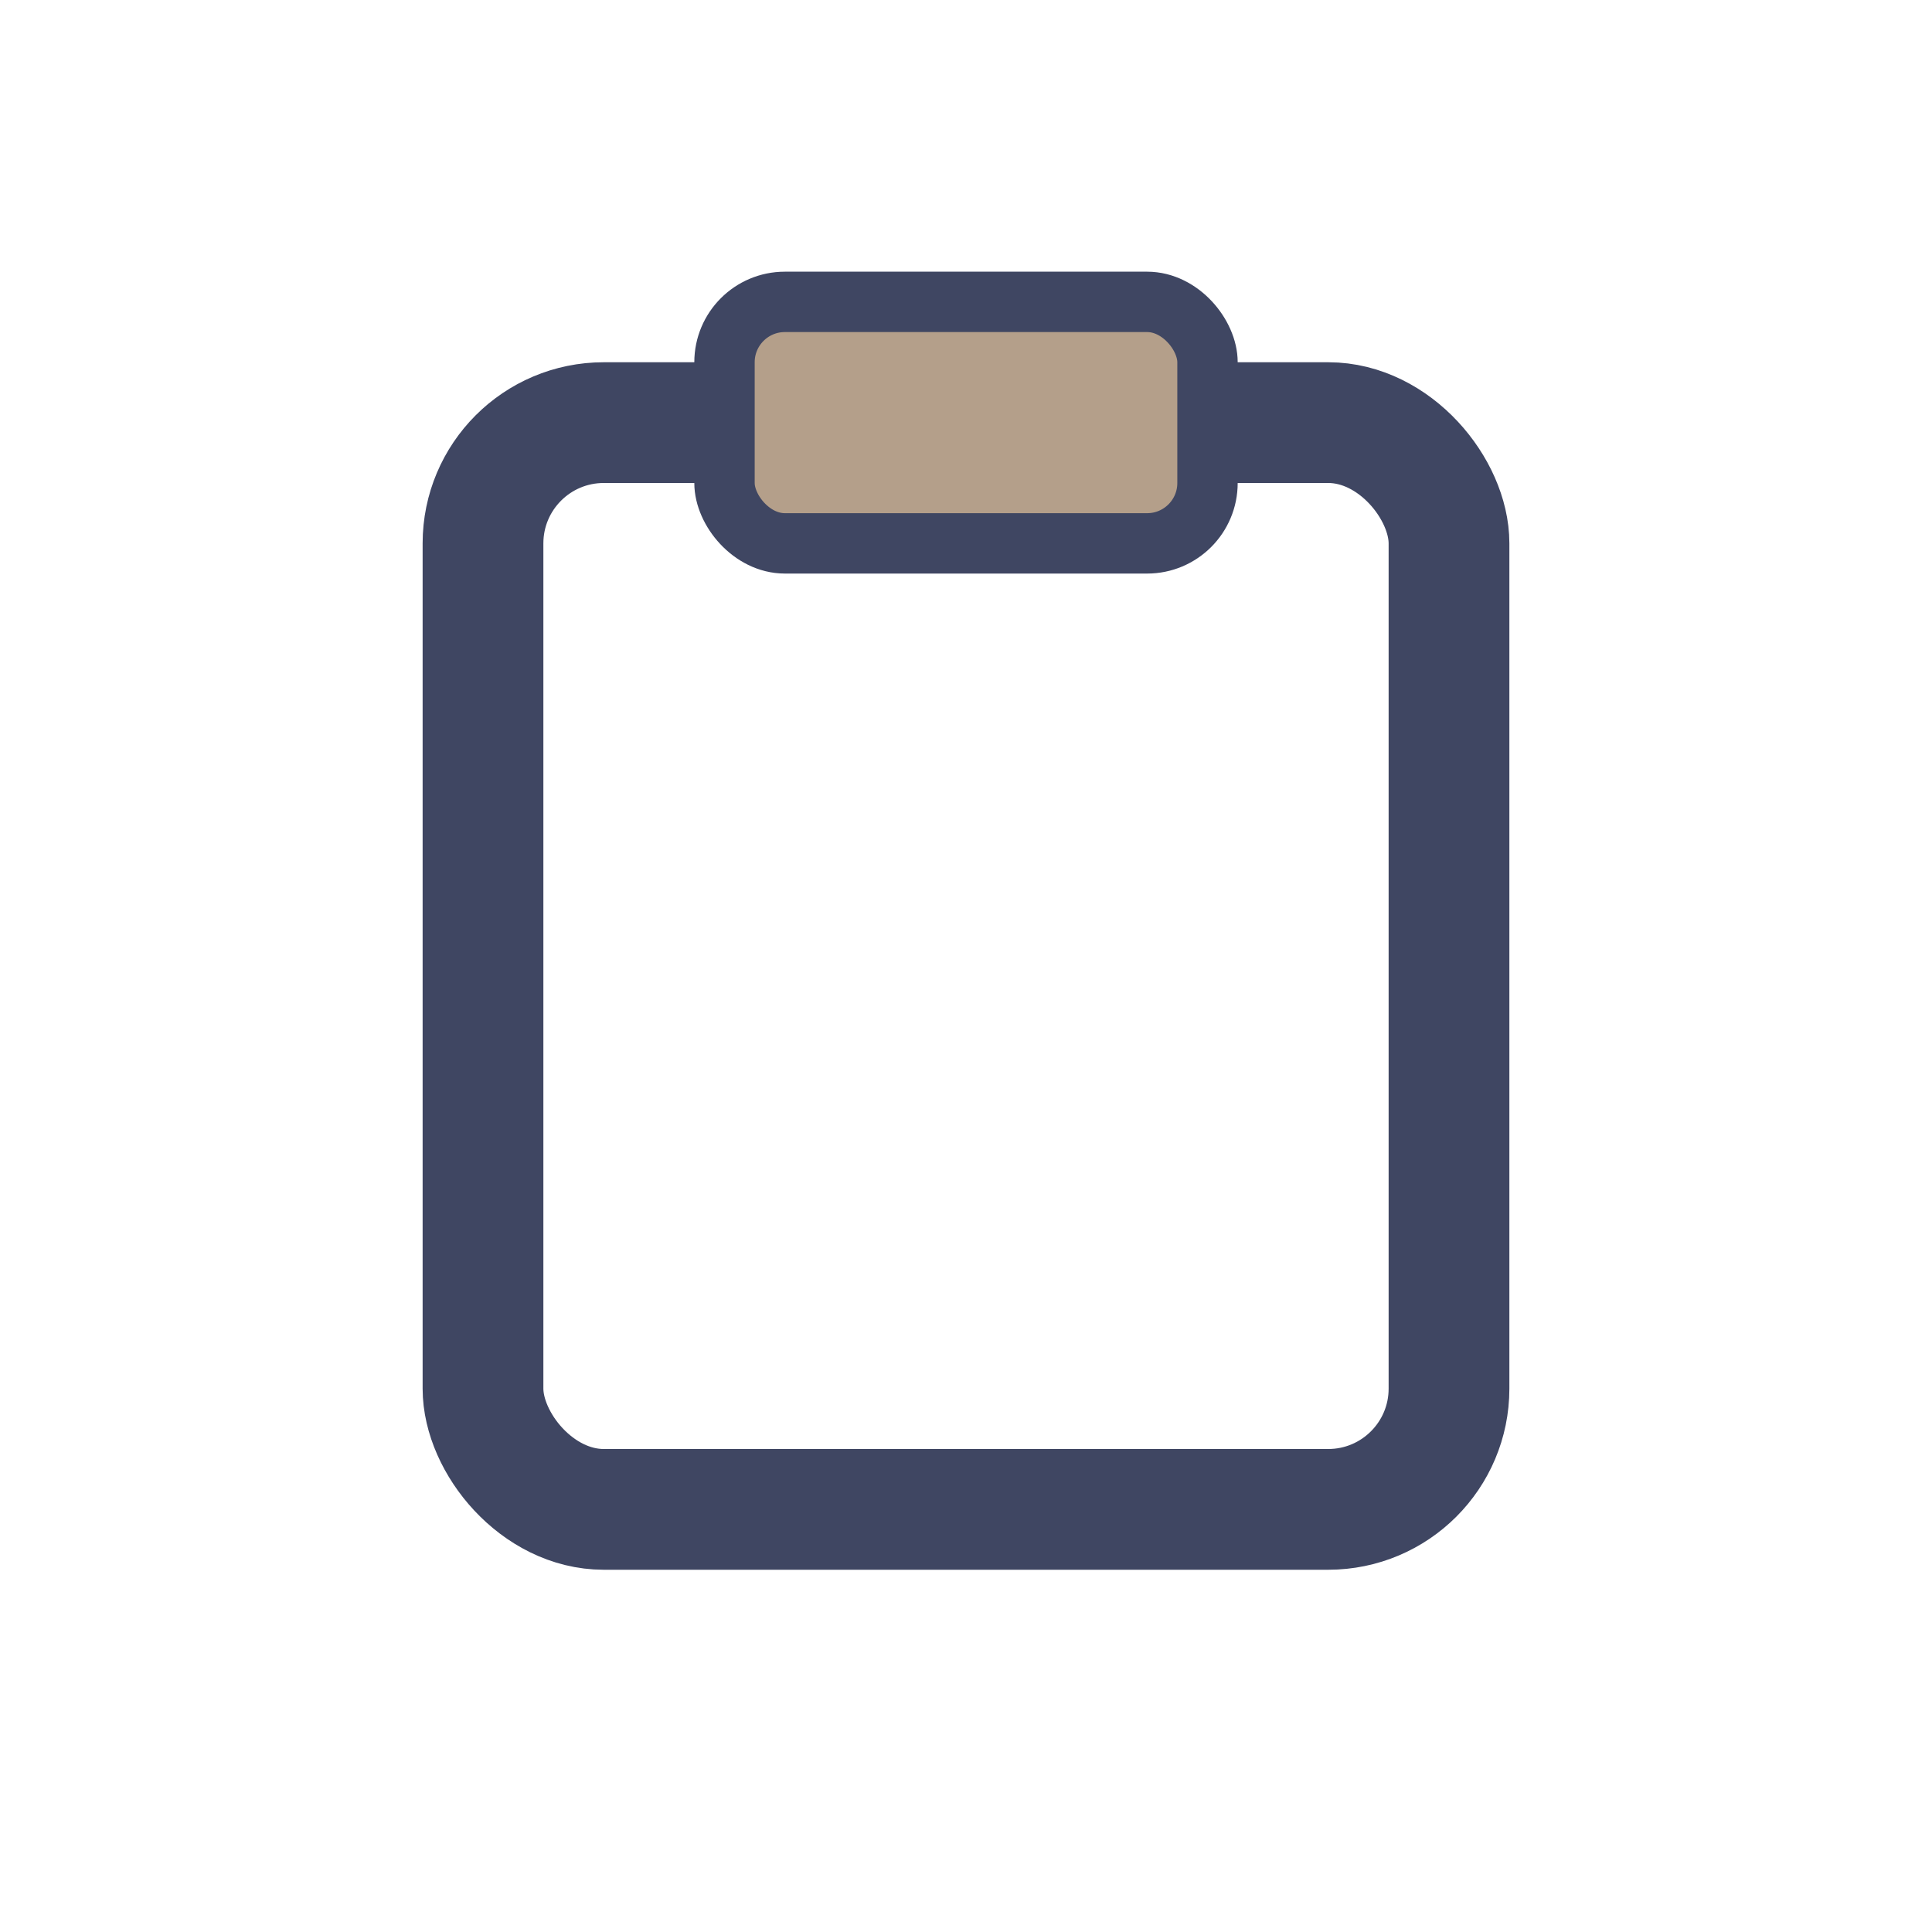
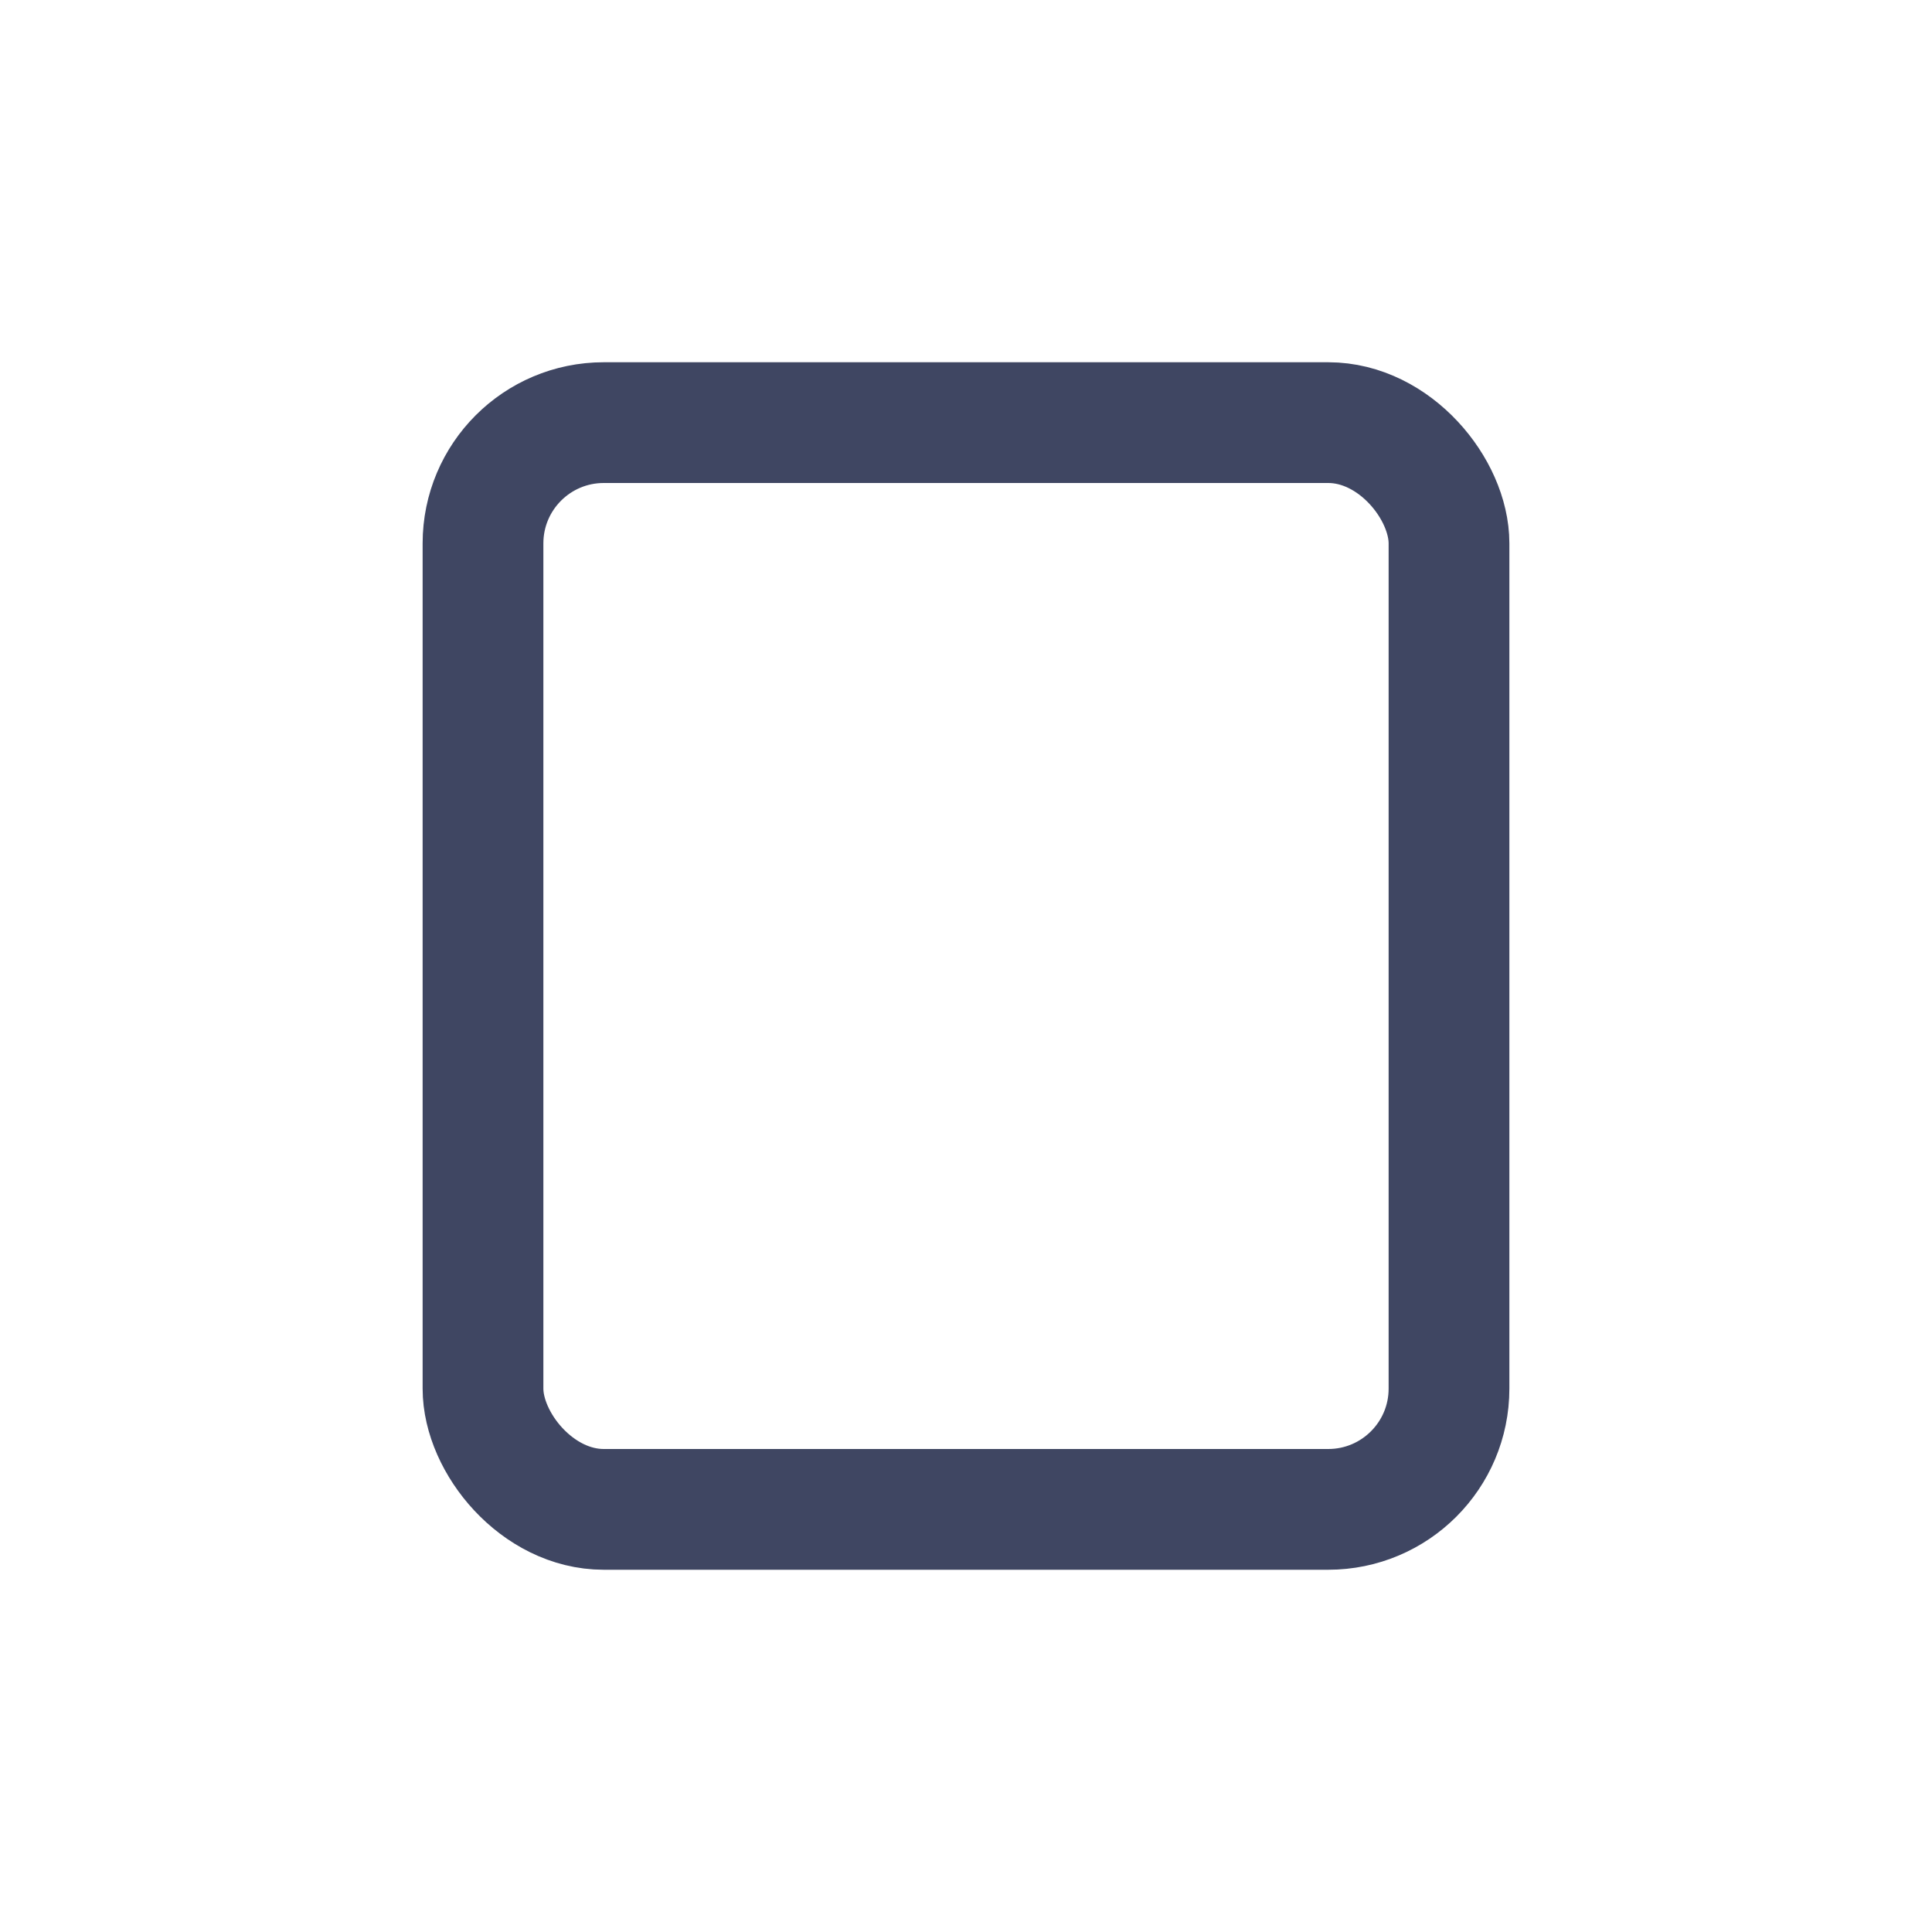
<svg xmlns="http://www.w3.org/2000/svg" width="32" height="32" viewBox="0 0 32 32">
  <rect x="8" y="7" width="16" height="18" rx="2" fill="none" stroke="#3F4662" stroke-width="2" />
-   <rect x="12" y="5" width="8" height="4" rx="1" fill="#B49F8A" stroke="#3F4662" stroke-width="1" />
</svg>